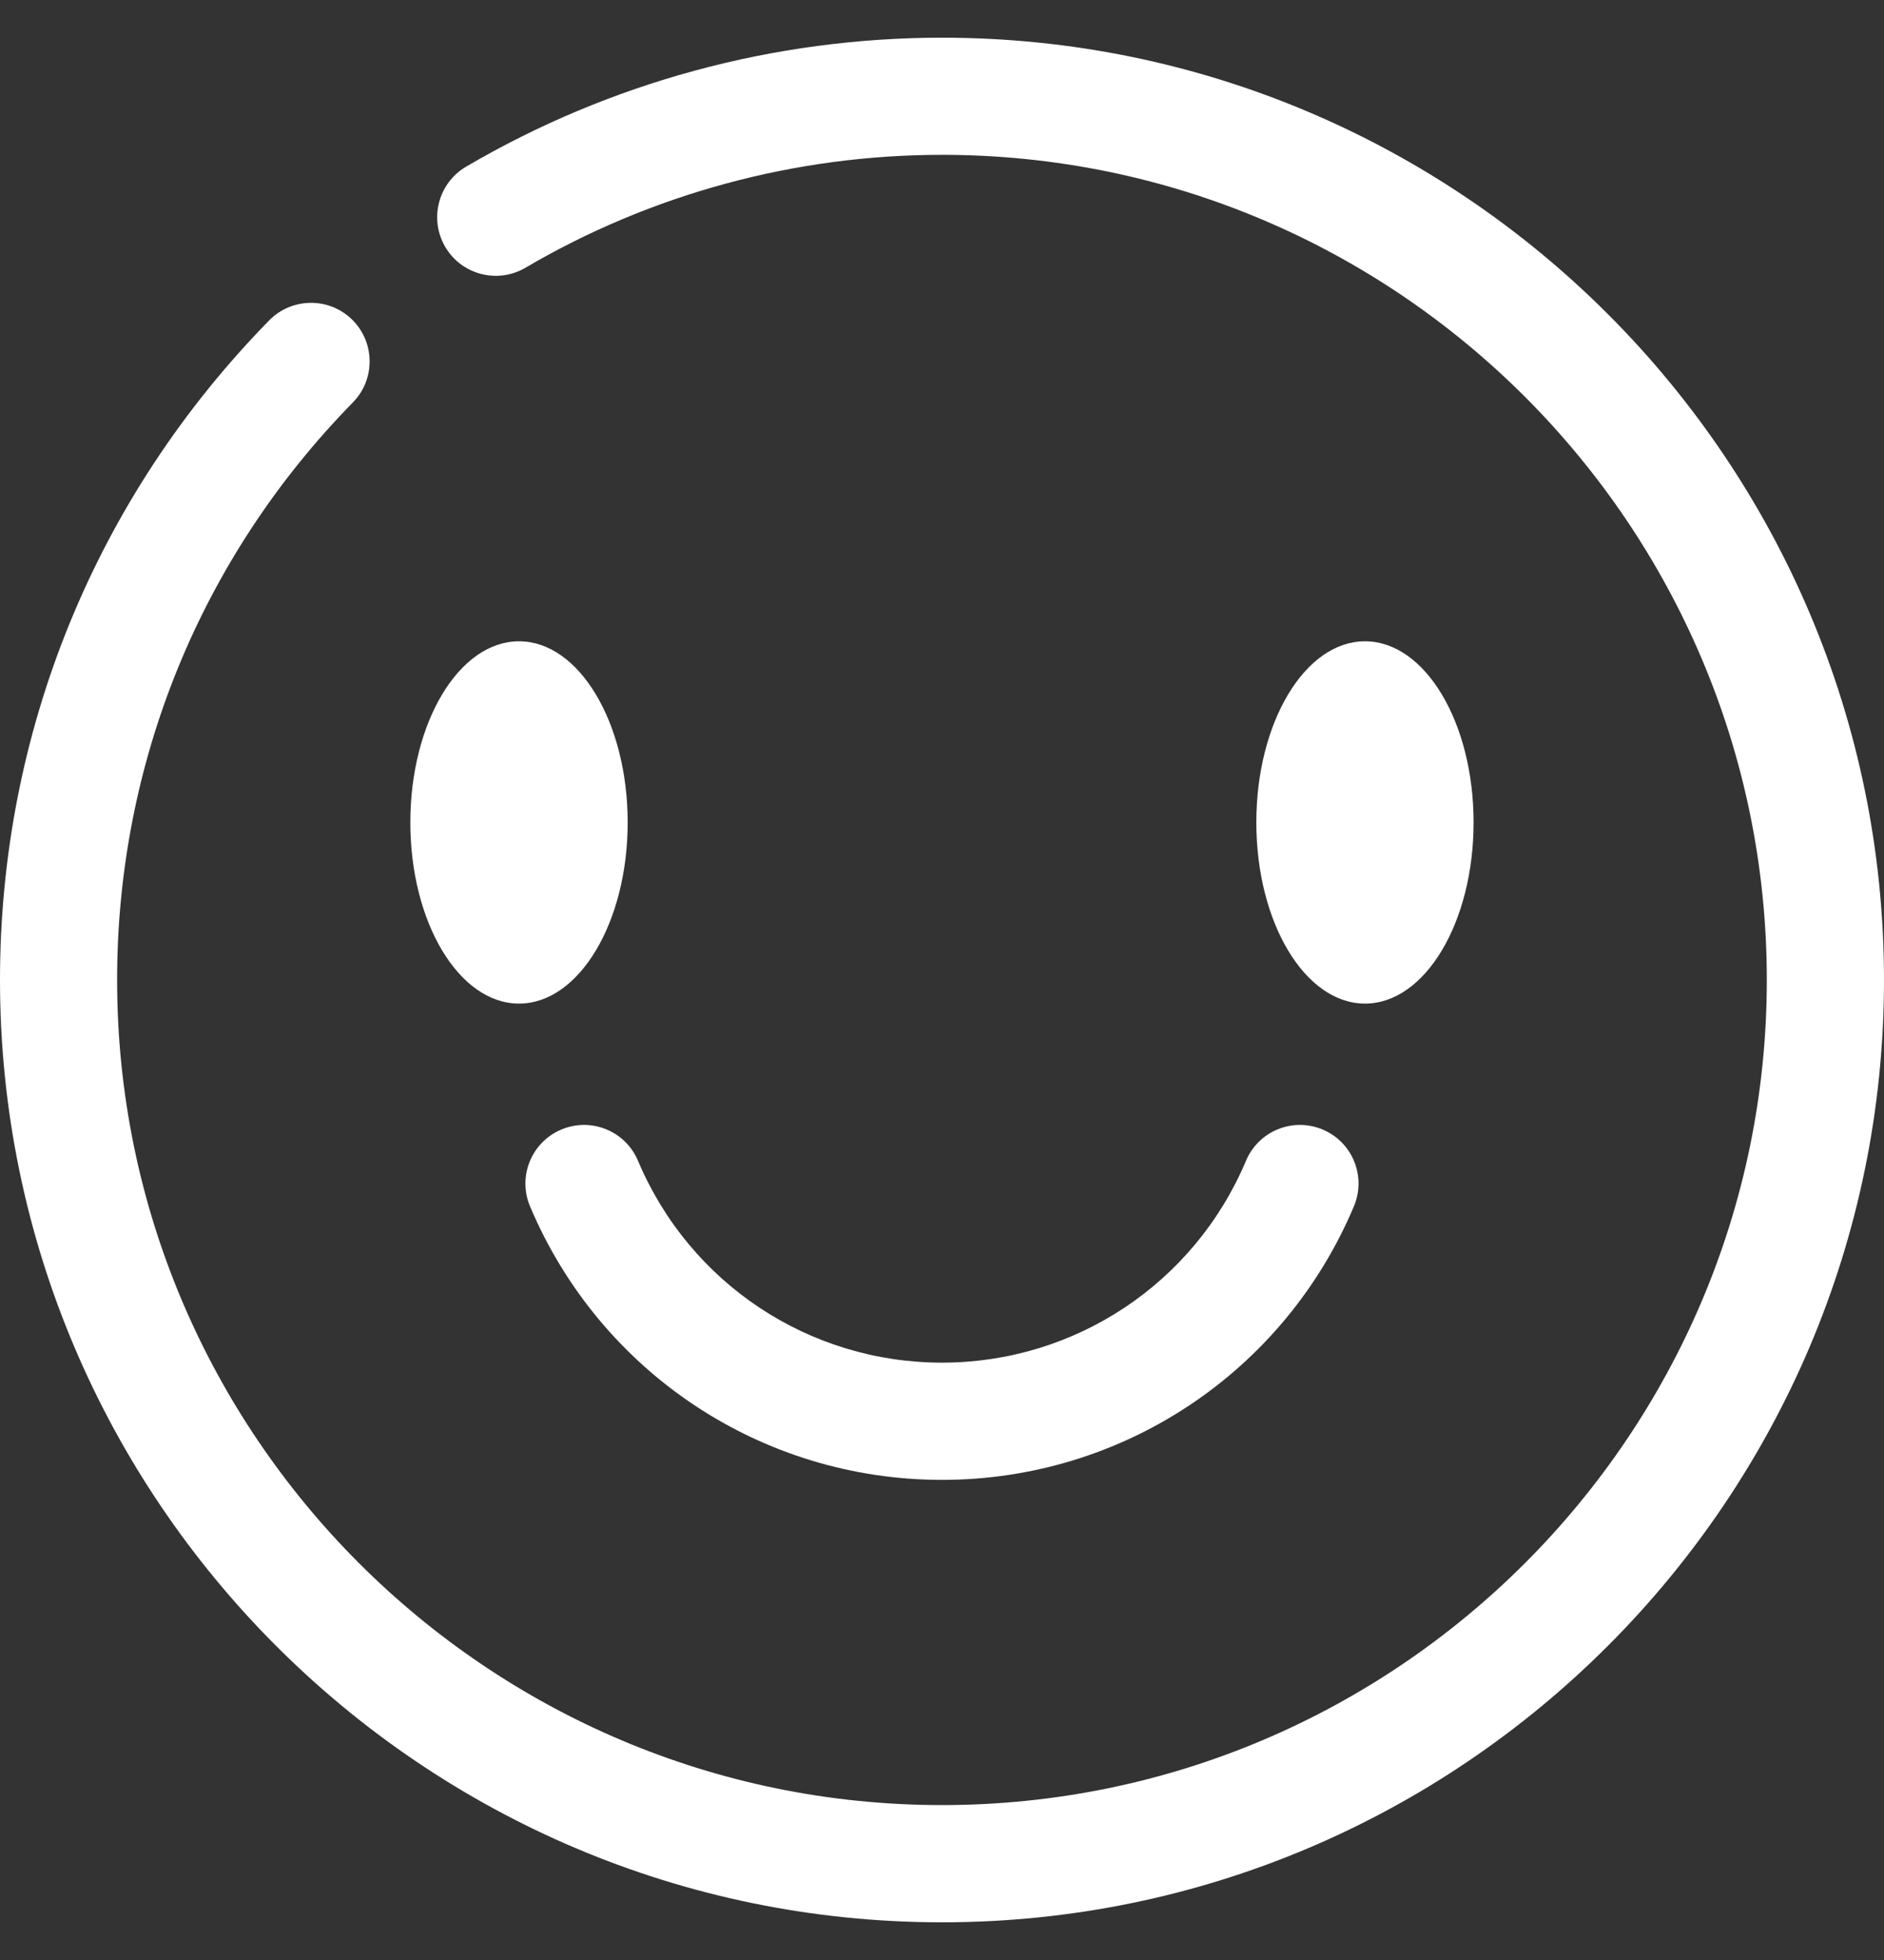
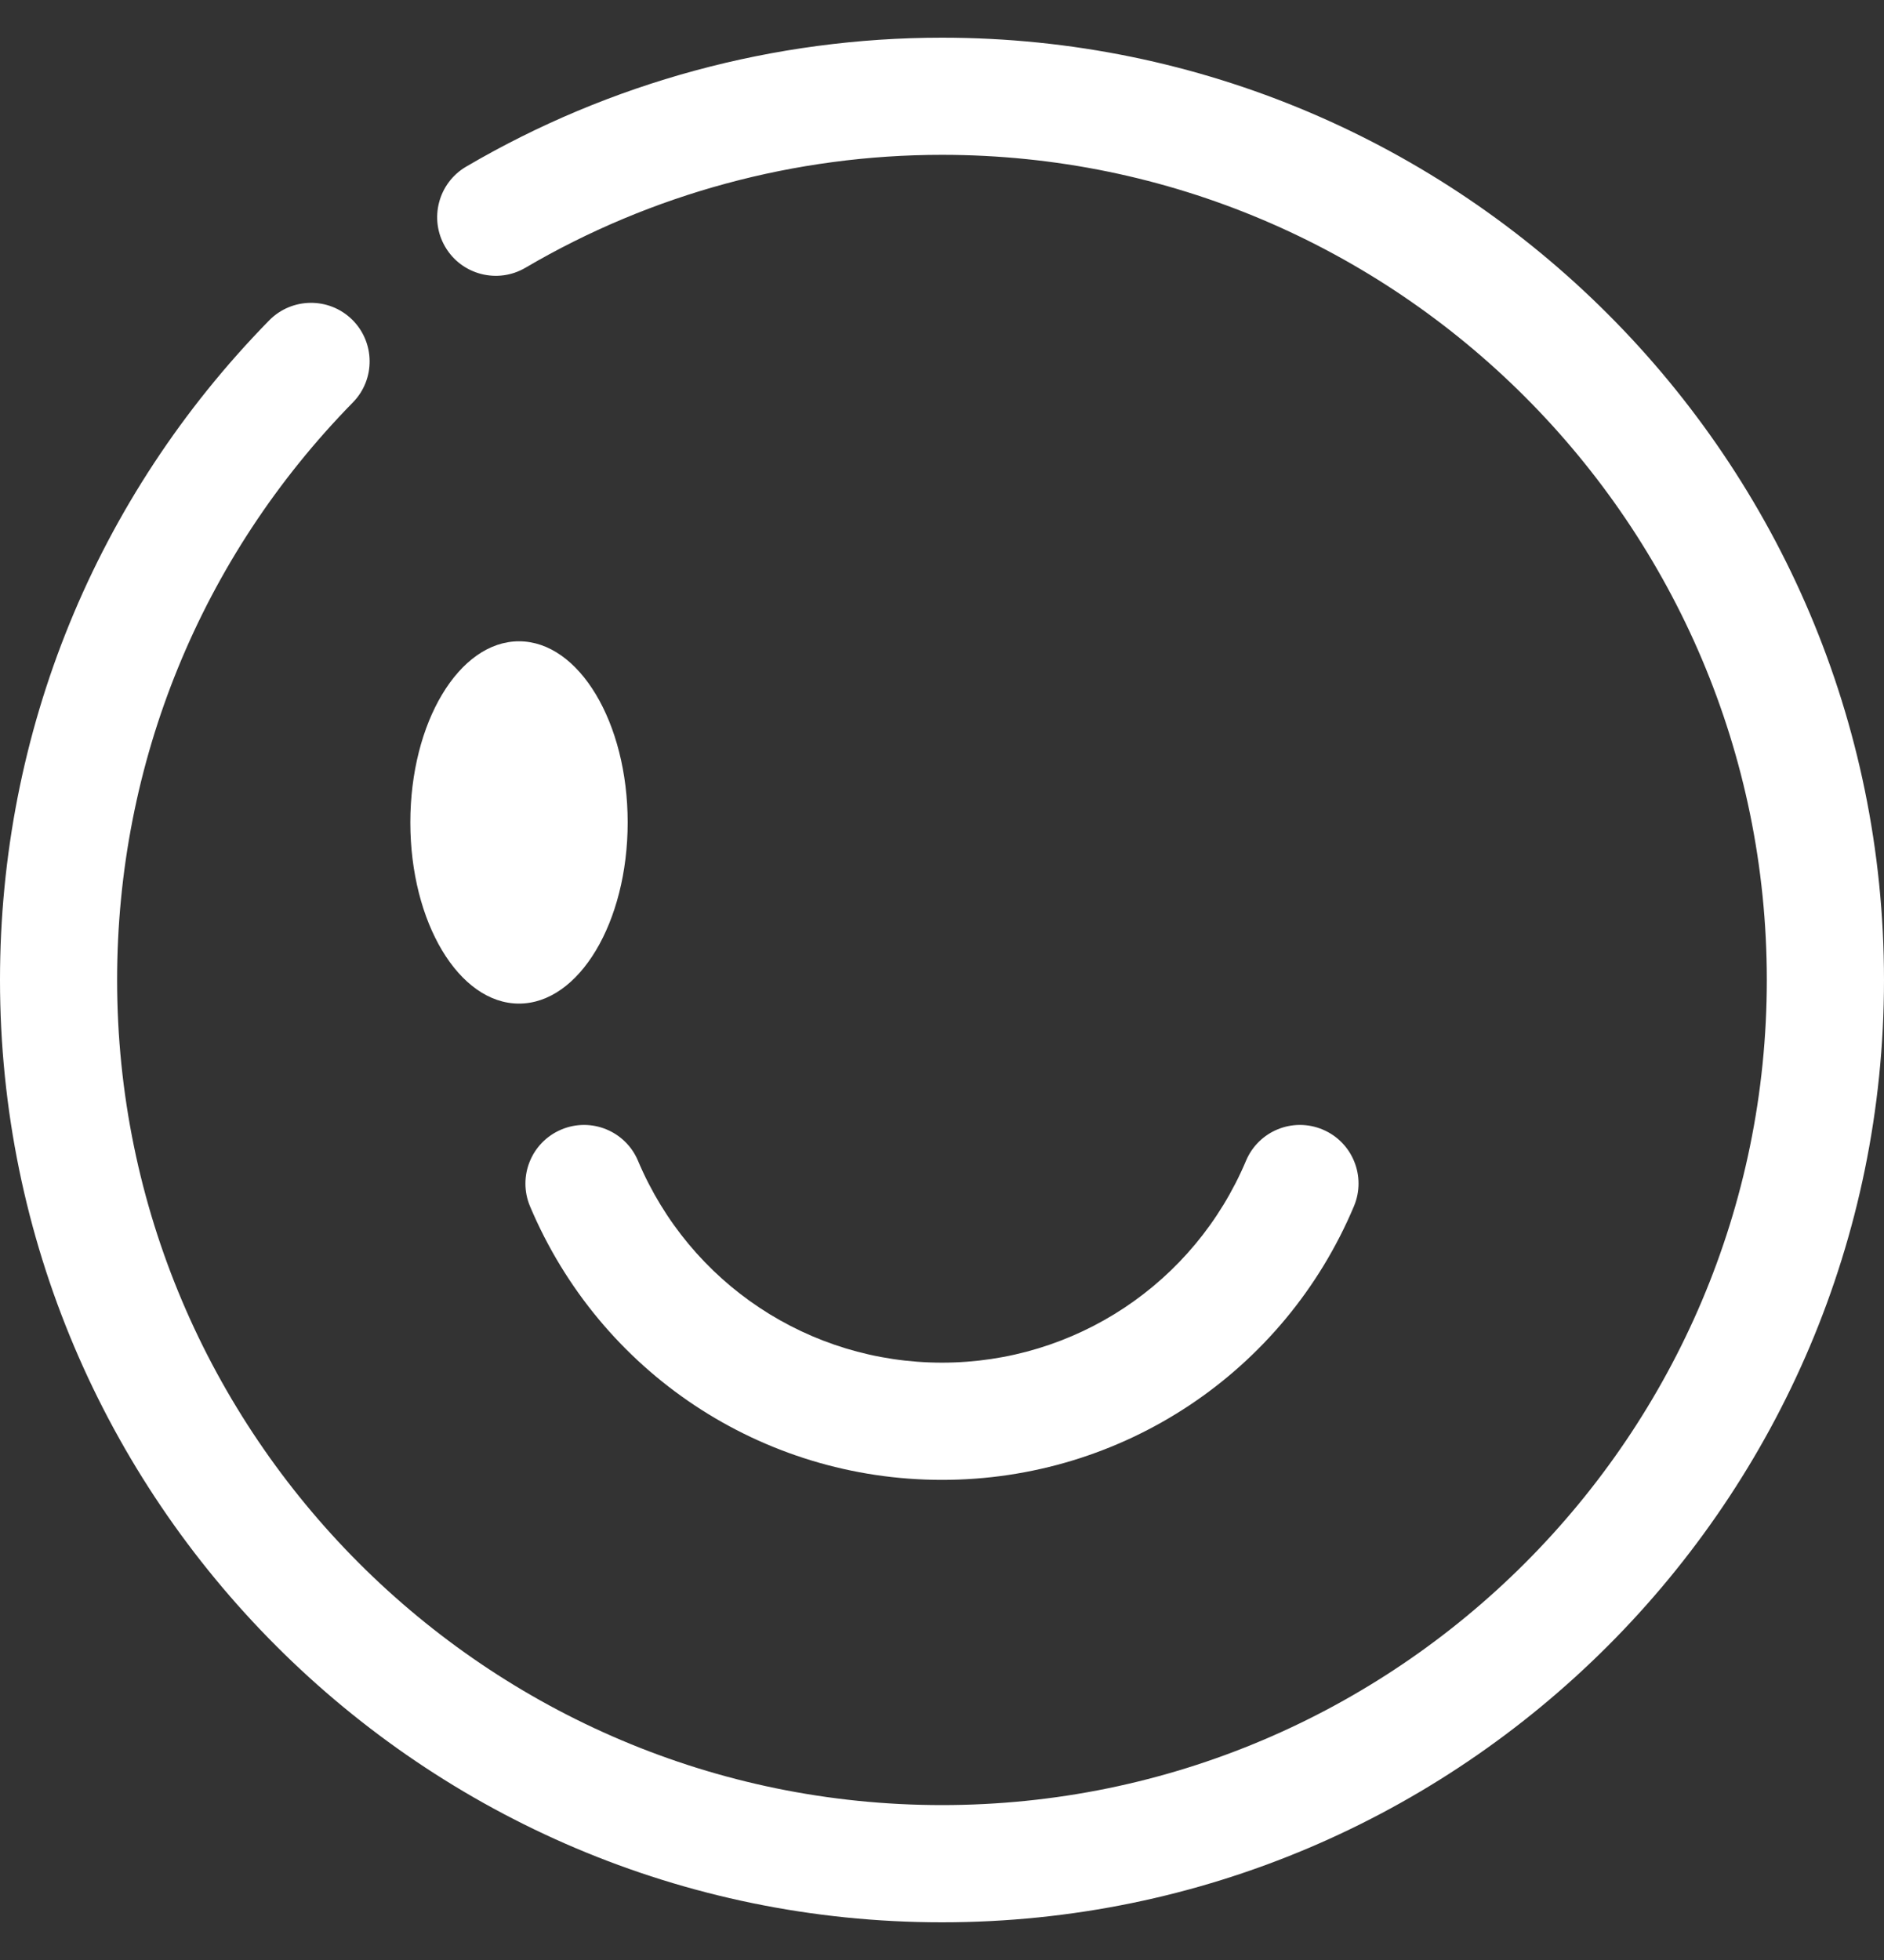
<svg xmlns="http://www.w3.org/2000/svg" width="25" height="26" viewBox="0 0 25 26" fill="none">
  <rect x="0" y="0" width="25" height="26" fill="#333333" stroke="none" />
  <path d="M12.5 25.5C5.607 25.5 0 19.892 0 13C0 9.709 1.269 6.601 3.572 4.25C3.873 3.944 4.365 3.939 4.672 4.239C4.978 4.54 4.983 5.032 4.683 5.338C2.665 7.397 1.554 10.118 1.554 13C1.554 19.035 6.465 23.945 12.5 23.945C18.535 23.945 23.445 19.035 23.445 13C23.445 6.965 18.535 2.054 12.5 2.054C10.553 2.054 8.641 2.572 6.972 3.552C6.602 3.769 6.125 3.645 5.908 3.275C5.691 2.905 5.815 2.428 6.185 2.211C8.093 1.092 10.277 0.5 12.5 0.5C19.392 0.5 25 6.107 25 13C25 19.892 19.392 25.5 12.5 25.5Z" fill="white" />
  <path d="M6.887 13.313C7.683 13.313 8.329 12.237 8.329 10.91C8.329 9.583 7.683 8.507 6.887 8.507C6.091 8.507 5.445 9.583 5.445 10.91C5.445 12.237 6.091 13.313 6.887 13.313Z" fill="white" />
-   <path d="M18.113 13.313C18.909 13.313 19.554 12.237 19.554 10.91C19.554 9.583 18.909 8.507 18.113 8.507C17.316 8.507 16.671 9.583 16.671 10.91C16.671 12.237 17.316 13.313 18.113 13.313Z" fill="white" />
  <path d="M12.5 19.631C10.108 19.631 7.963 18.206 7.033 16.002C6.867 15.606 7.052 15.151 7.448 14.984C7.843 14.817 8.299 15.002 8.466 15.398C9.152 17.025 10.735 18.076 12.5 18.076C14.264 18.076 15.848 17.025 16.534 15.398C16.701 15.002 17.156 14.817 17.552 14.984C17.947 15.15 18.133 15.606 17.966 16.002C17.037 18.206 14.891 19.631 12.5 19.631Z" fill="white" />
</svg>